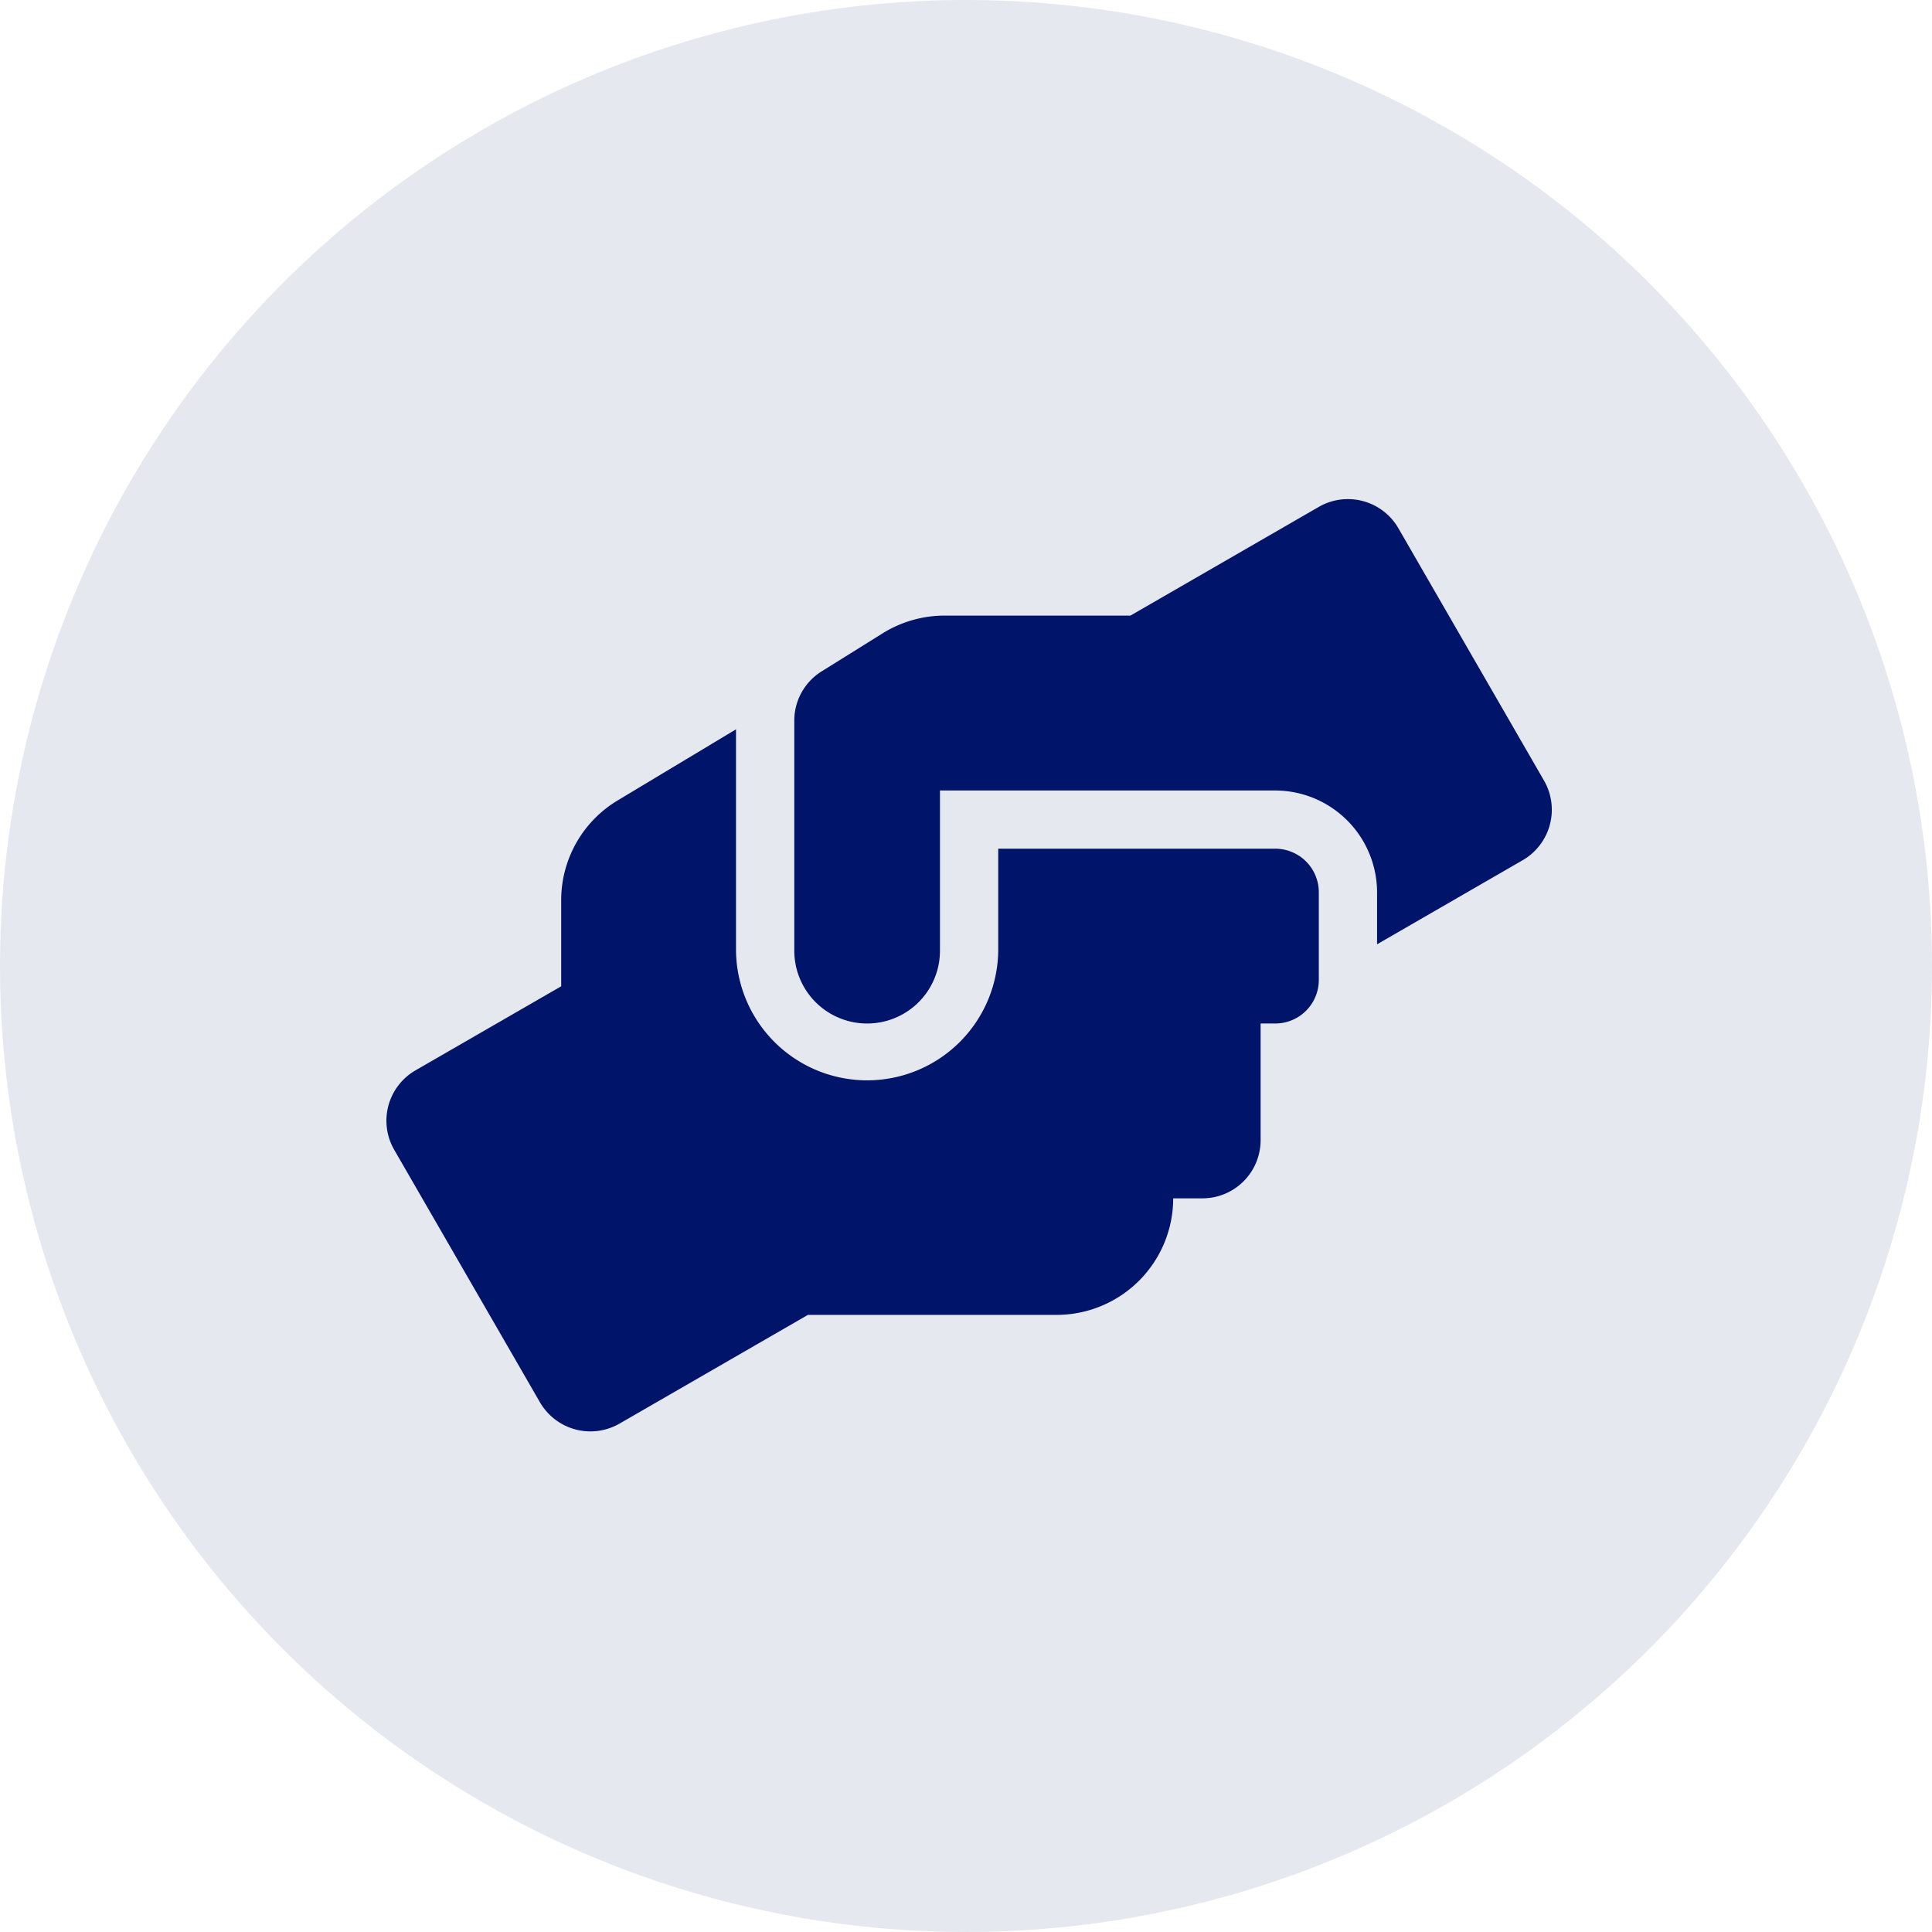
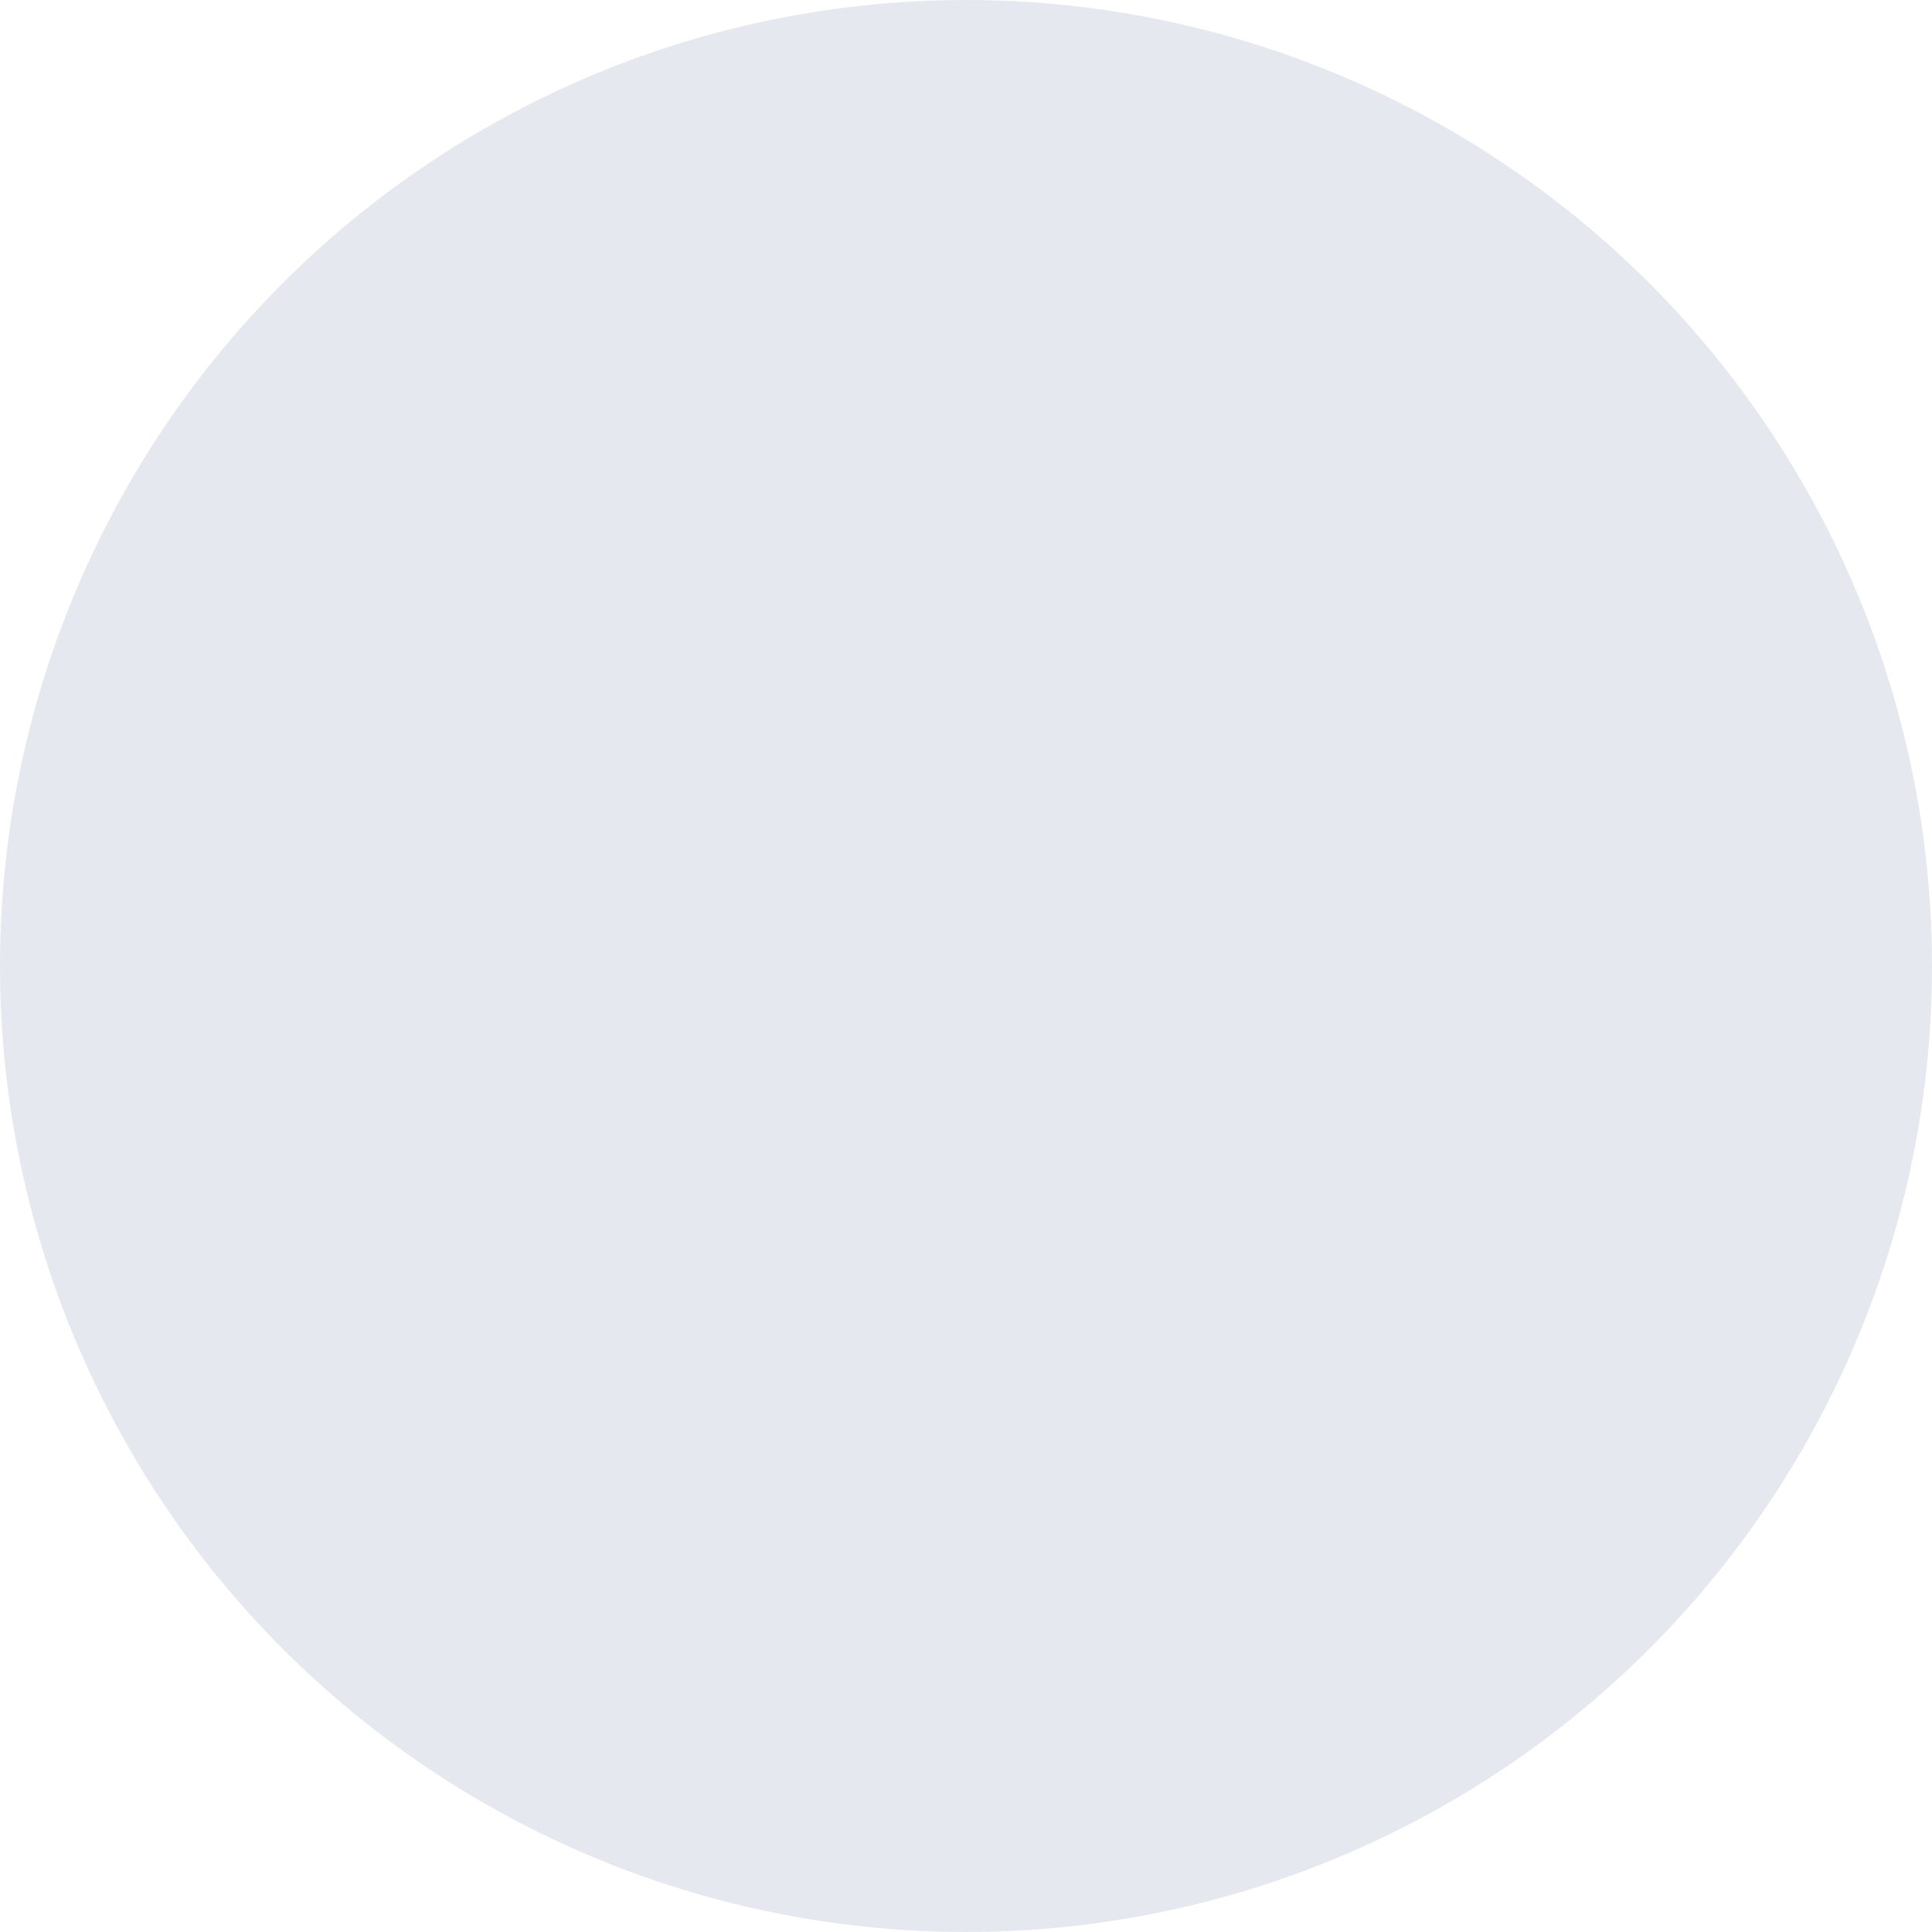
<svg xmlns="http://www.w3.org/2000/svg" width="120" height="120" viewBox="0 0 120 120">
  <g id="Group_320" data-name="Group 320" transform="translate(-1252 -4797)">
    <circle id="Ellipse_47" data-name="Ellipse 47" cx="60" cy="60" r="60" transform="translate(1252 4797)" fill="#001469" opacity="0.1" />
-     <path id="Icon_awesome-hands-helping" data-name="Icon awesome-hands-helping" d="M55.2,21.715H38v6.334a8.144,8.144,0,0,1-16.287,0V14.3l-7.34,4.411a7.223,7.223,0,0,0-3.518,6.2v5.35L1.811,35.48A3.611,3.611,0,0,0,.487,40.423L9.536,56.1a3.621,3.621,0,0,0,4.943,1.323l11.7-6.752h15.45a7.245,7.245,0,0,0,7.239-7.239h1.81a3.615,3.615,0,0,0,3.619-3.619V32.573h.9a2.708,2.708,0,0,0,2.715-2.715V24.43A2.708,2.708,0,0,0,55.2,21.715ZM71.9,17.485,62.853,1.809A3.621,3.621,0,0,0,57.911.485l-11.7,6.752H34.656a7.293,7.293,0,0,0-3.834,1.1L27.033,10.7a3.6,3.6,0,0,0-1.7,3.065V28.049a4.524,4.524,0,0,0,9.048,0V18.1H55.2A6.338,6.338,0,0,1,61.53,24.43v3.223l9.048-5.225A3.623,3.623,0,0,0,71.9,17.485Z" transform="translate(1276.002 4827.999)" fill="#001469" />
  </g>
</svg>